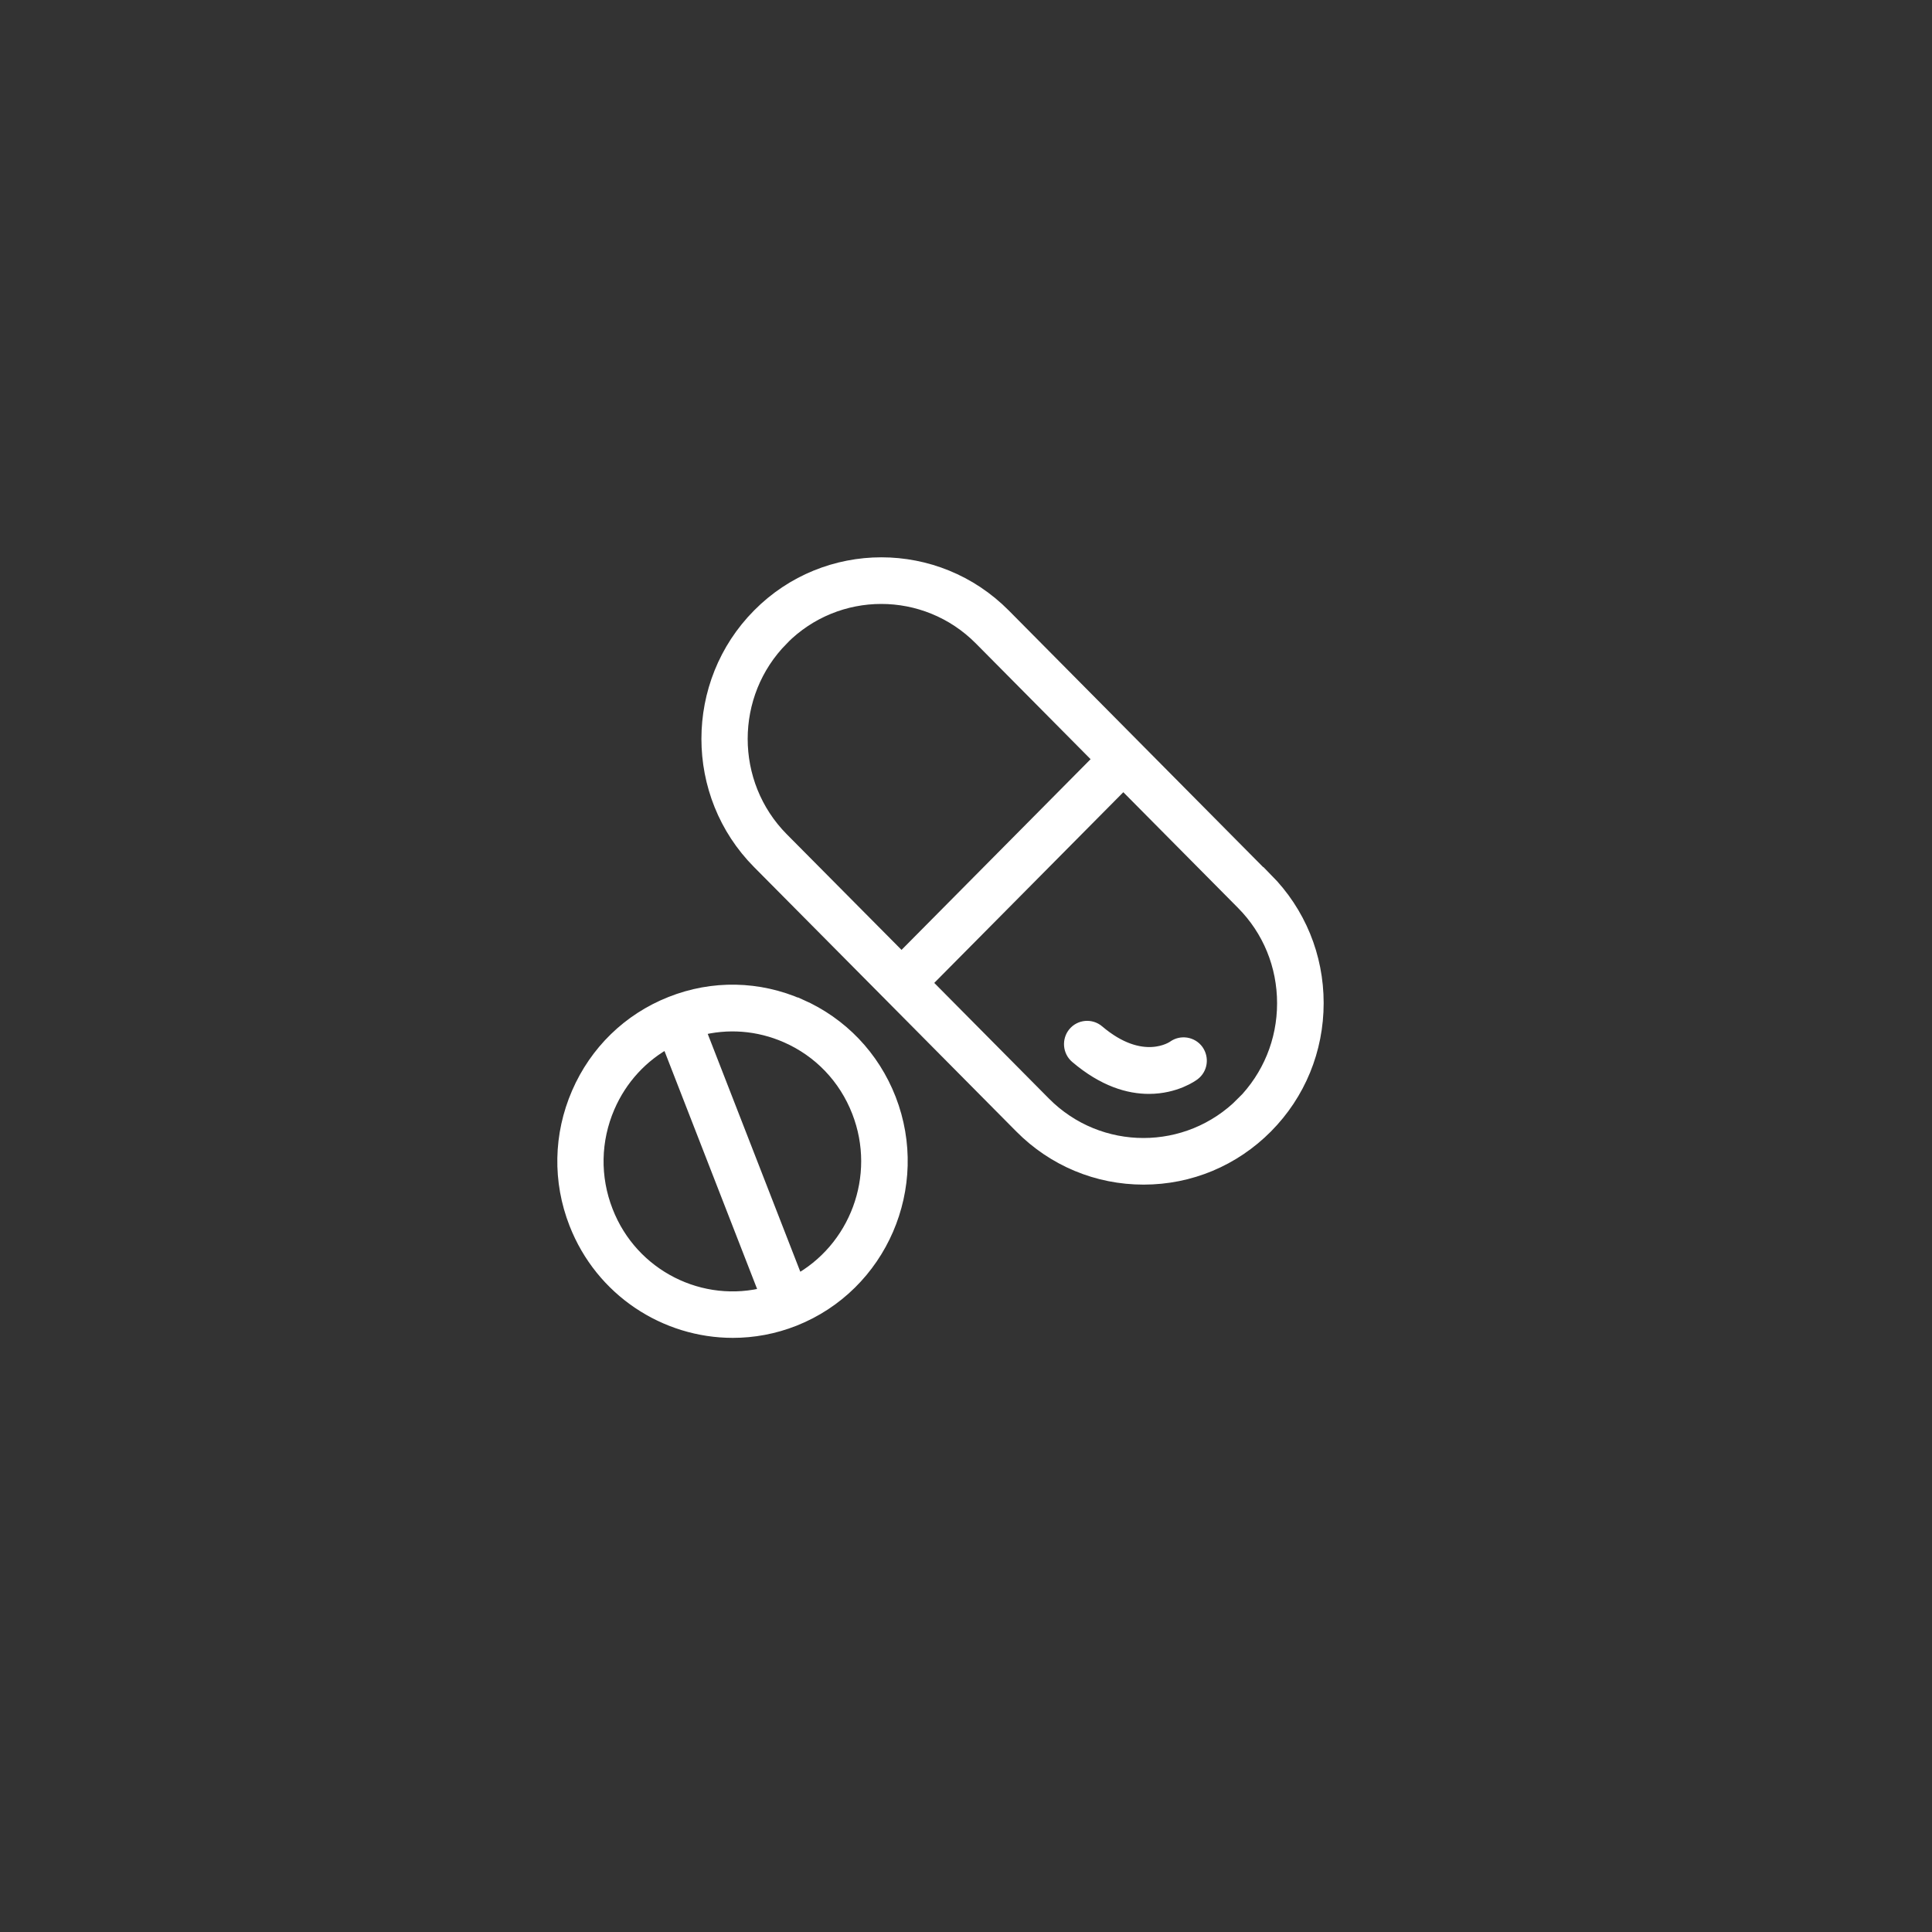
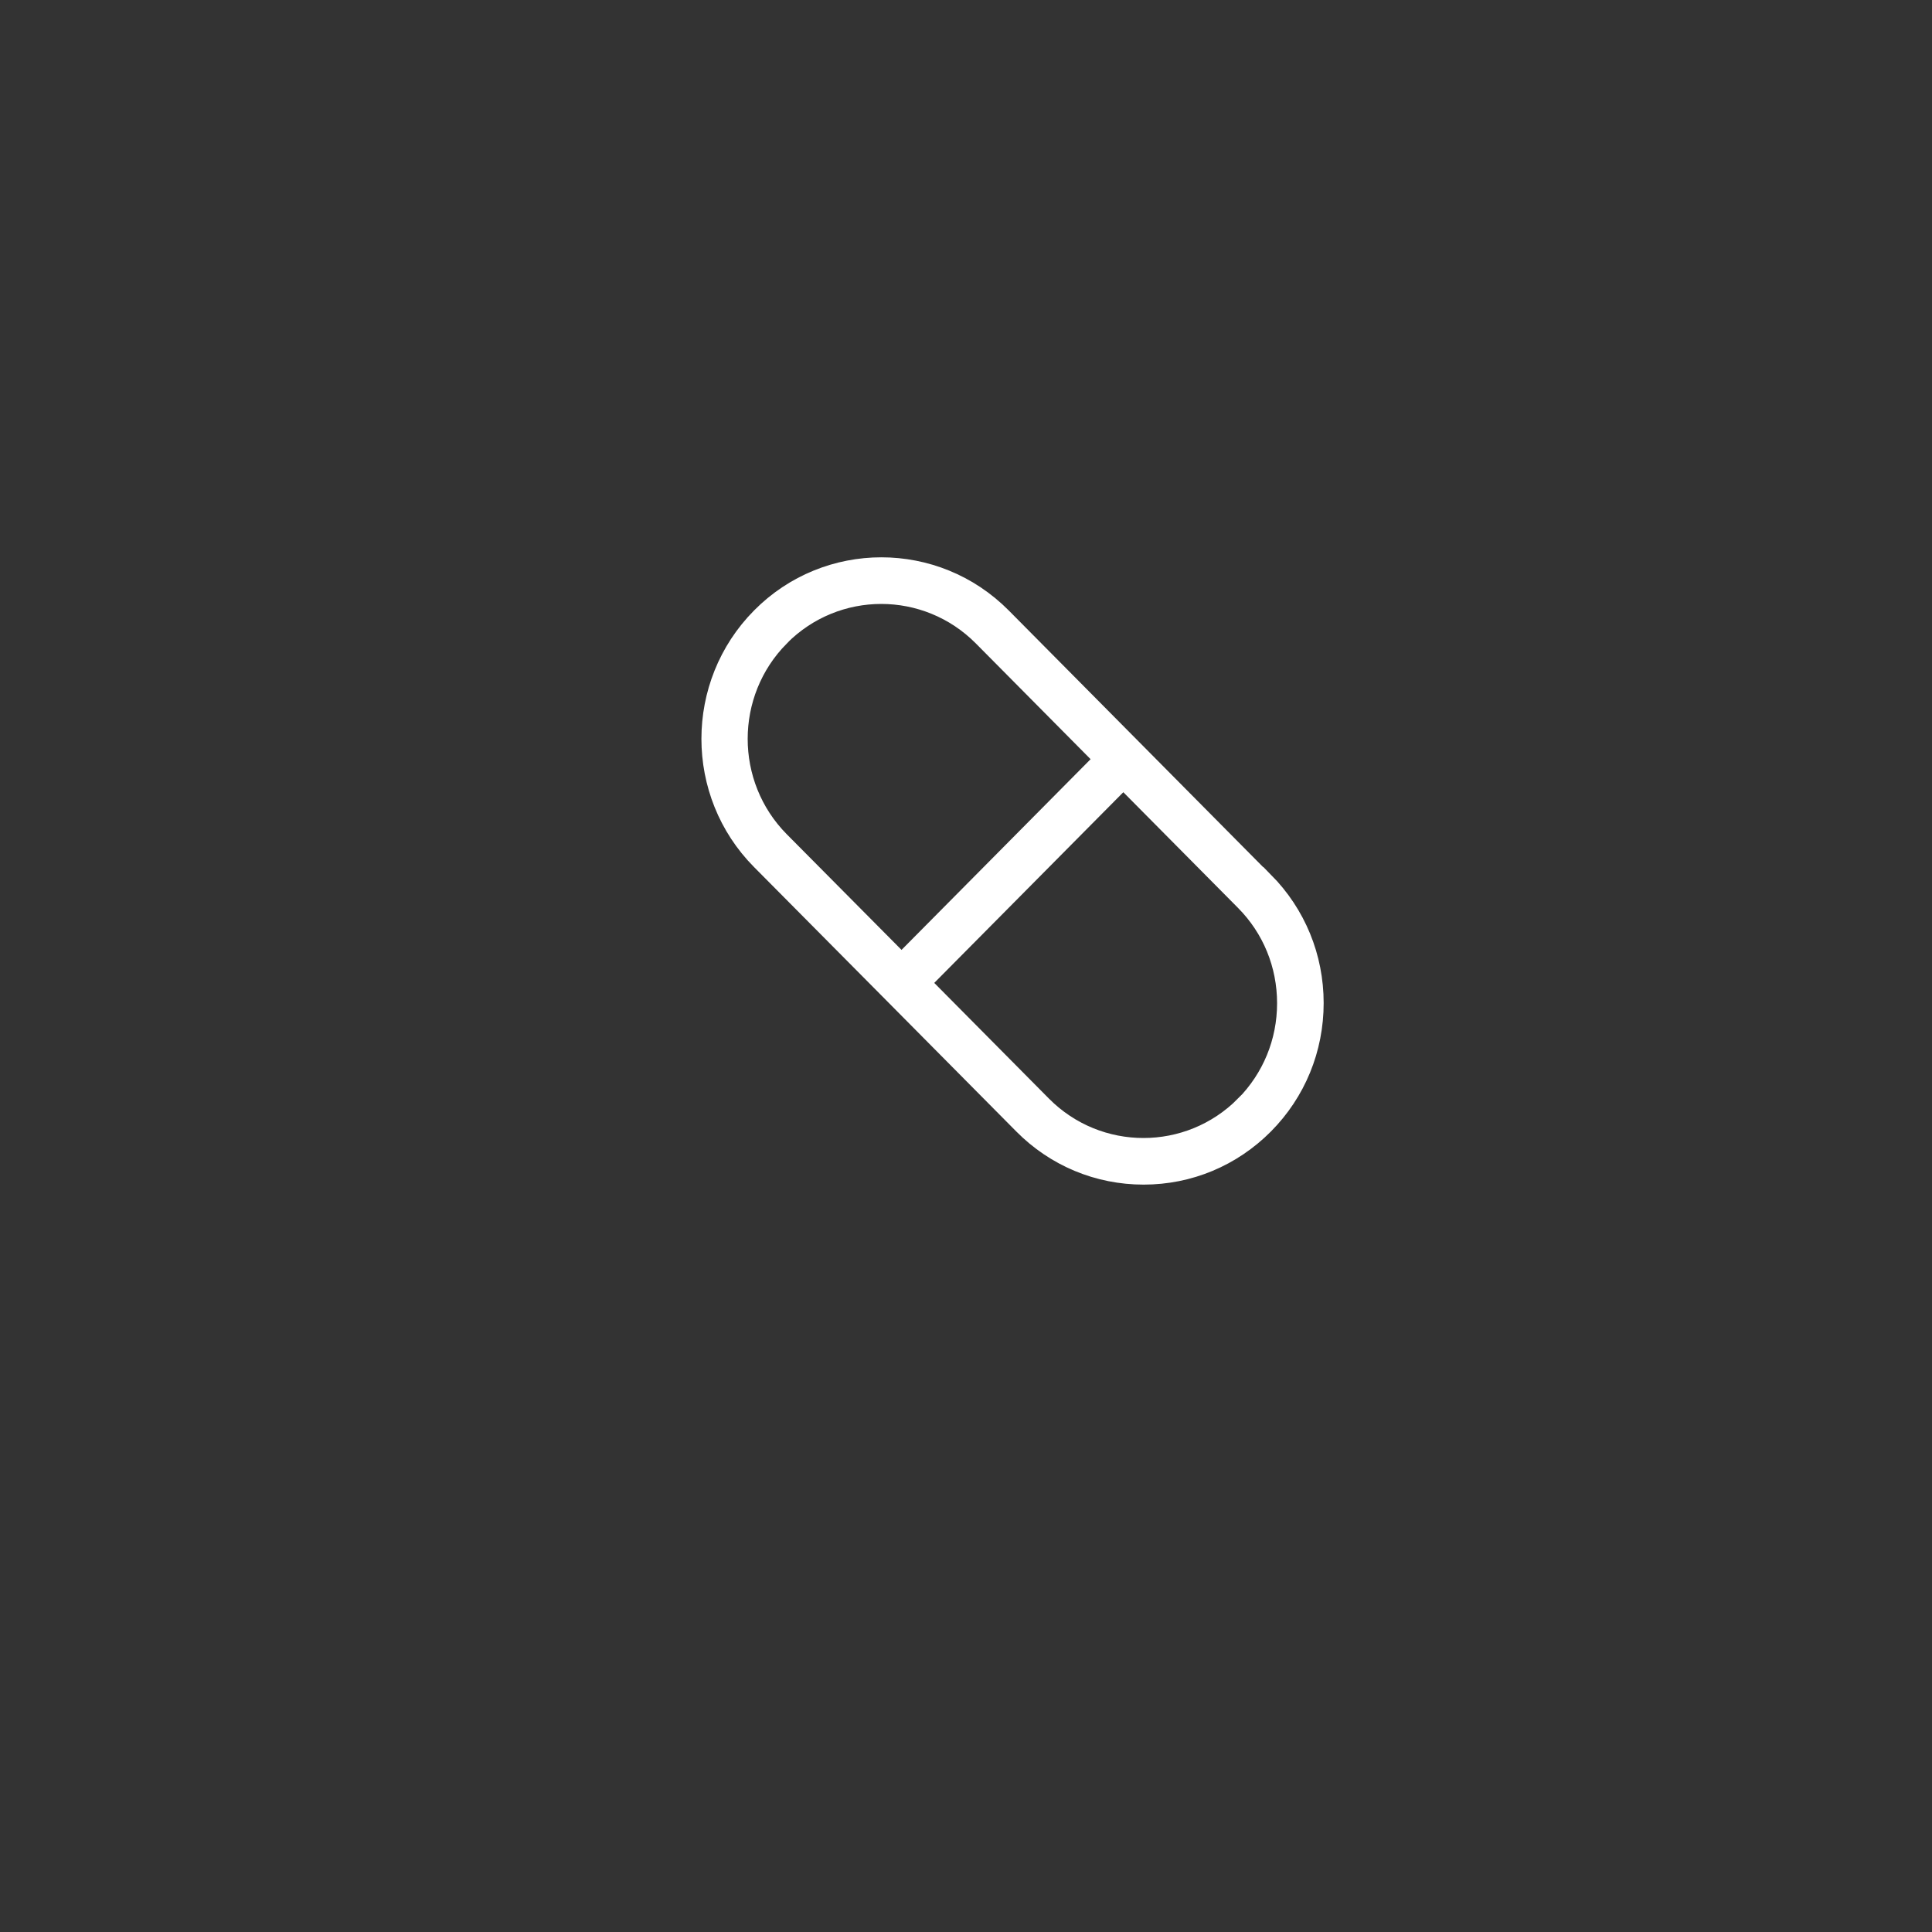
<svg xmlns="http://www.w3.org/2000/svg" width="65" height="65" viewBox="0 0 65 65" fill="none">
  <rect x="0" y="0" width="65" height="65" fill="#333333" stroke="none" />
  <path d="M42.58 29.611L38.172 25.164L33.76 20.714C31.494 18.429 27.811 18.429 25.548 20.714C23.282 23 23.282 26.715 25.548 28.997L29.96 33.444L34.368 37.89C35.464 38.996 36.924 39.605 38.475 39.605C40.027 39.605 41.484 38.996 42.583 37.89C43.679 36.785 44.283 35.312 44.283 33.747C44.283 32.182 43.679 30.712 42.583 29.604L42.58 29.611ZM26.294 21.47C27.22 20.536 28.436 20.069 29.649 20.069C30.861 20.069 32.081 20.536 33.007 21.47L37.044 25.542L30.331 32.313L26.294 28.245C24.442 26.377 24.442 23.339 26.294 21.474V21.47ZM41.827 37.138C39.974 39.003 36.966 39.003 35.114 37.138L31.08 33.069L37.793 26.298L41.827 30.367C42.725 31.272 43.216 32.474 43.216 33.754C43.216 35.034 42.721 36.236 41.827 37.142V37.138Z" fill="white" stroke="white" stroke-width="0.5" />
-   <path d="M39.512 35.248C39.469 35.28 38.419 35.997 36.917 34.72C36.694 34.531 36.359 34.56 36.171 34.784C35.984 35.009 36.012 35.348 36.235 35.537C37.161 36.325 37.992 36.553 38.653 36.553C39.537 36.553 40.099 36.143 40.141 36.111C40.374 35.936 40.42 35.608 40.251 35.369C40.081 35.134 39.749 35.08 39.512 35.248Z" fill="white" stroke="white" stroke-width="0.5" />
-   <path d="M26.899 33.857C25.516 33.247 23.982 33.219 22.582 33.775C21.179 34.331 20.076 35.405 19.475 36.795C18.871 38.19 18.842 39.737 19.394 41.149C20.267 43.388 22.398 44.761 24.654 44.761C25.34 44.761 26.032 44.636 26.708 44.369C29.603 43.221 31.035 39.912 29.9 36.991C29.348 35.576 28.284 34.463 26.902 33.854L26.899 33.857ZM20.377 40.764C19.928 39.616 19.952 38.357 20.44 37.227C20.857 36.261 21.575 35.483 22.483 34.998L25.81 43.545C23.593 44.137 21.232 42.968 20.377 40.764ZM26.8 43.153L23.473 34.606C24.47 34.339 25.516 34.417 26.474 34.838C27.595 35.33 28.461 36.236 28.906 37.384C29.765 39.587 28.822 42.062 26.8 43.149V43.153Z" fill="white" stroke="white" stroke-width="0.5" />
</svg>